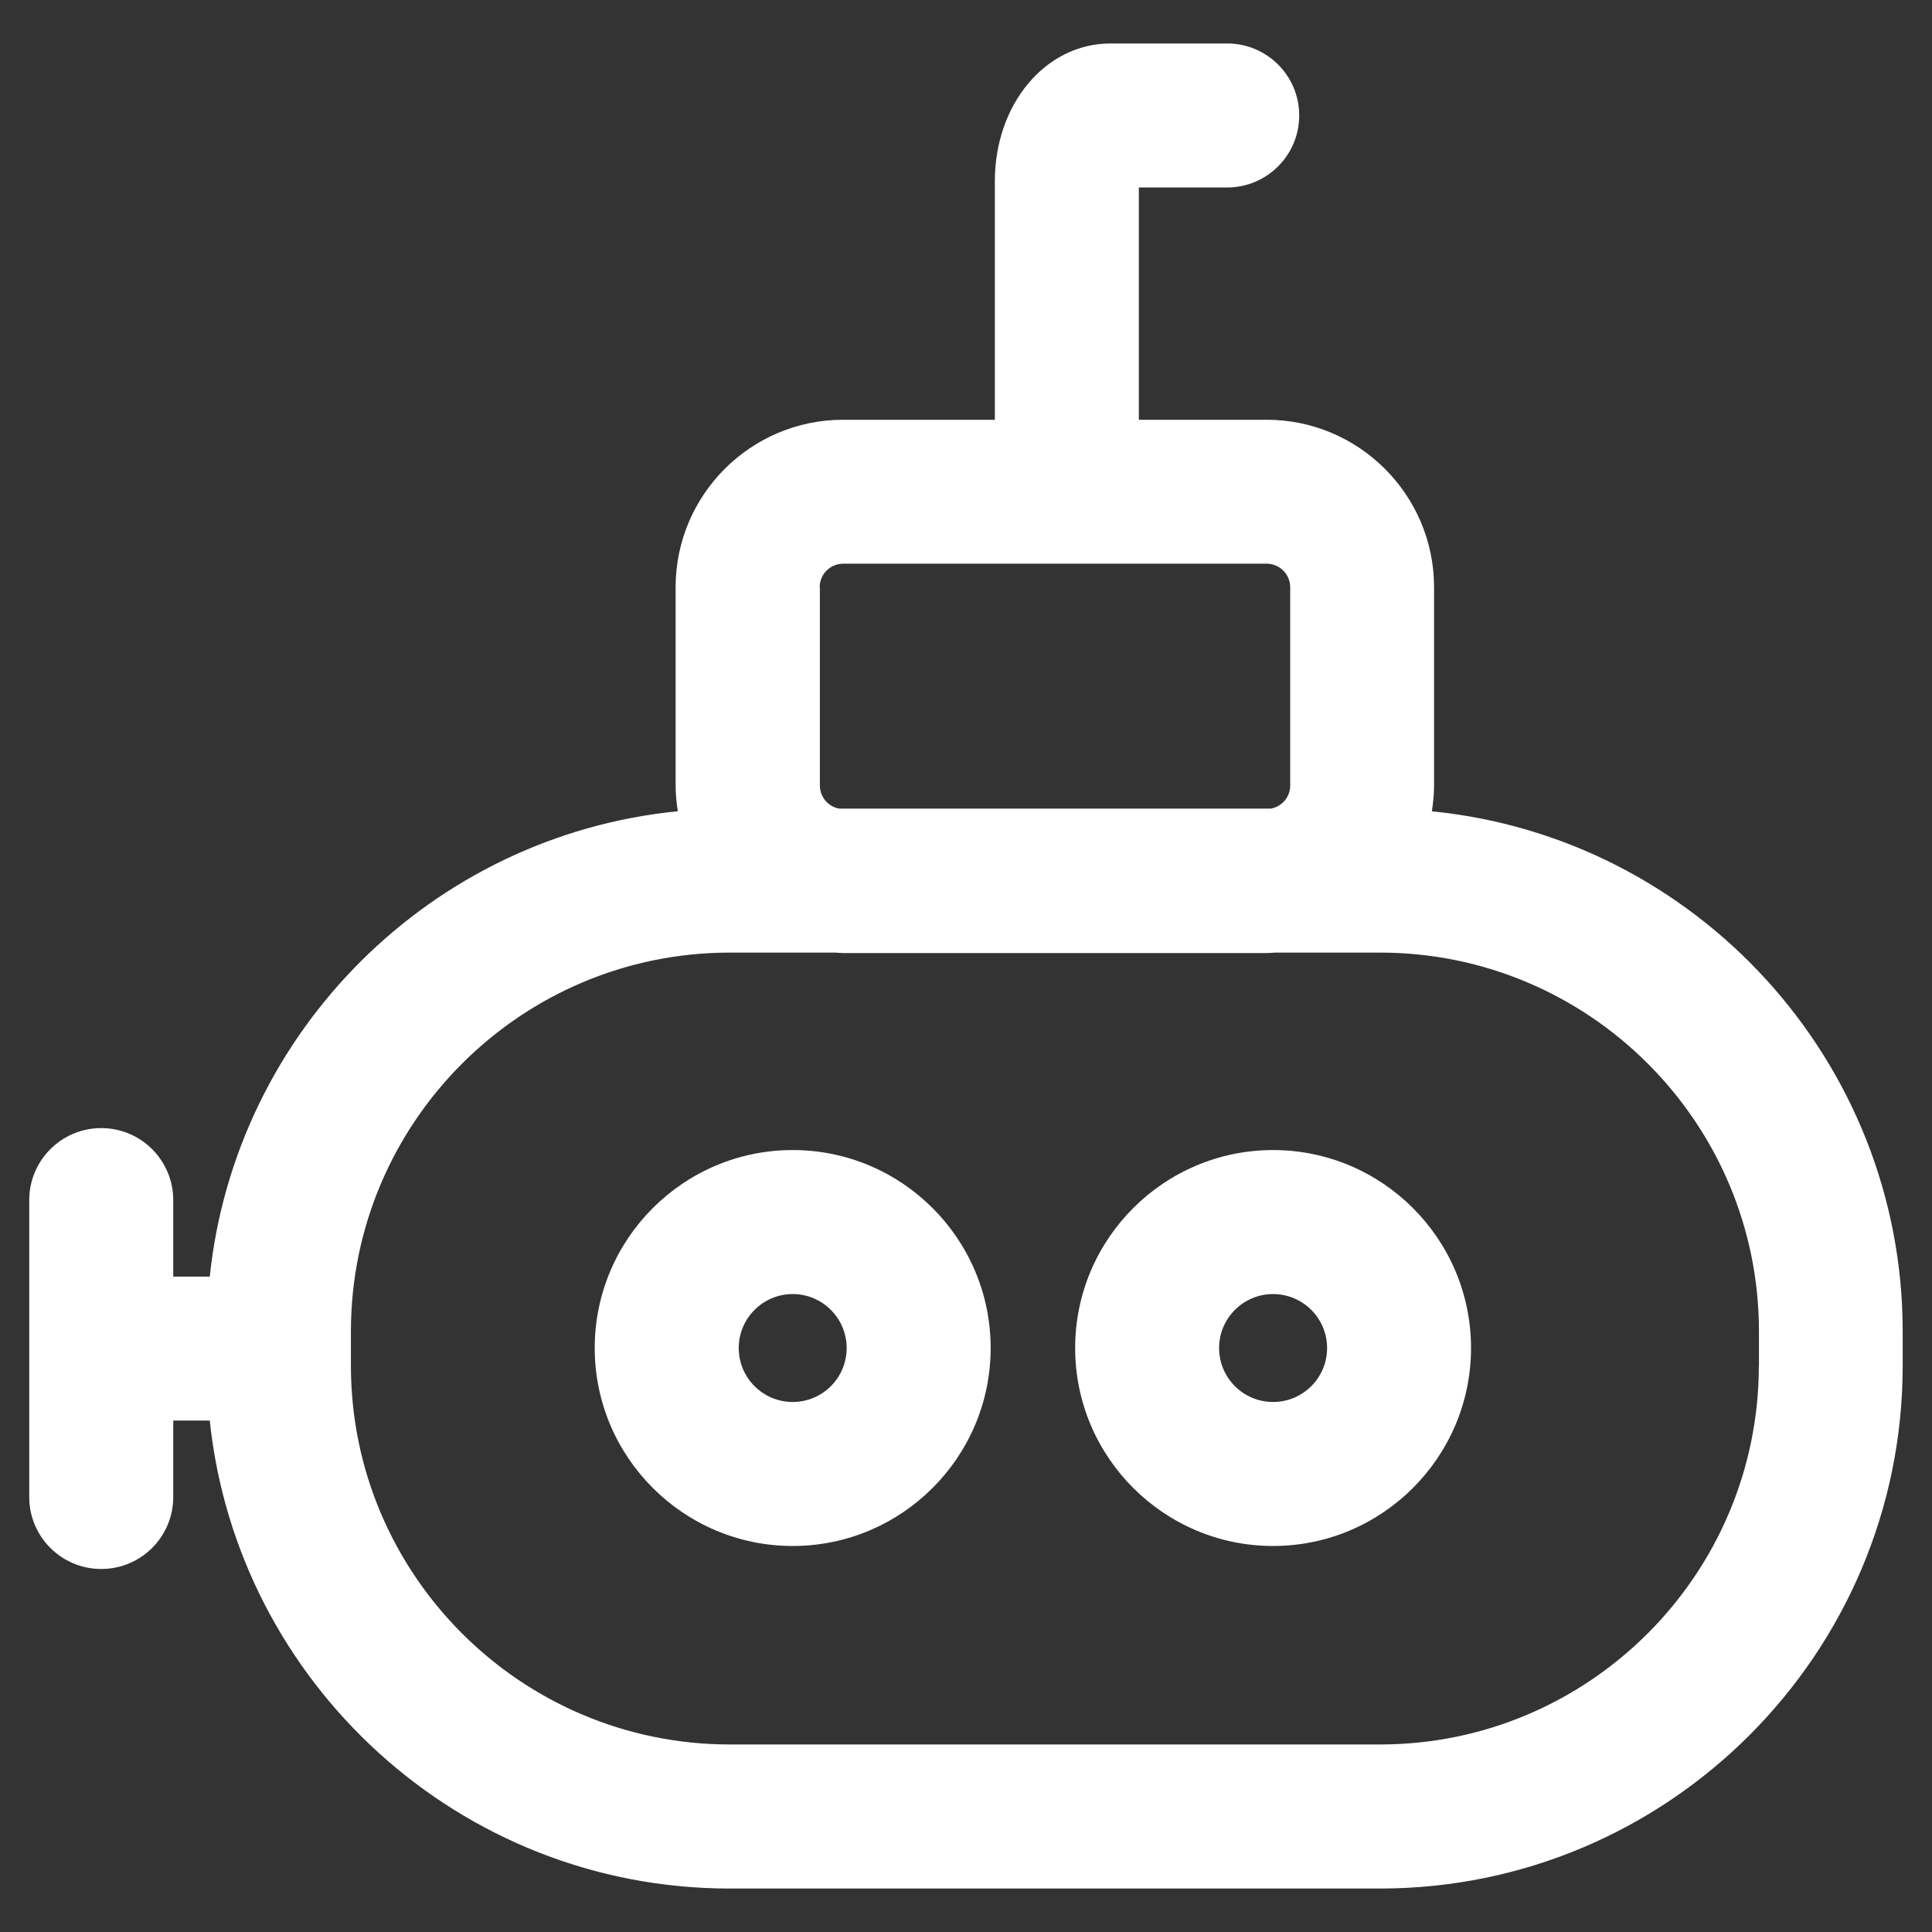
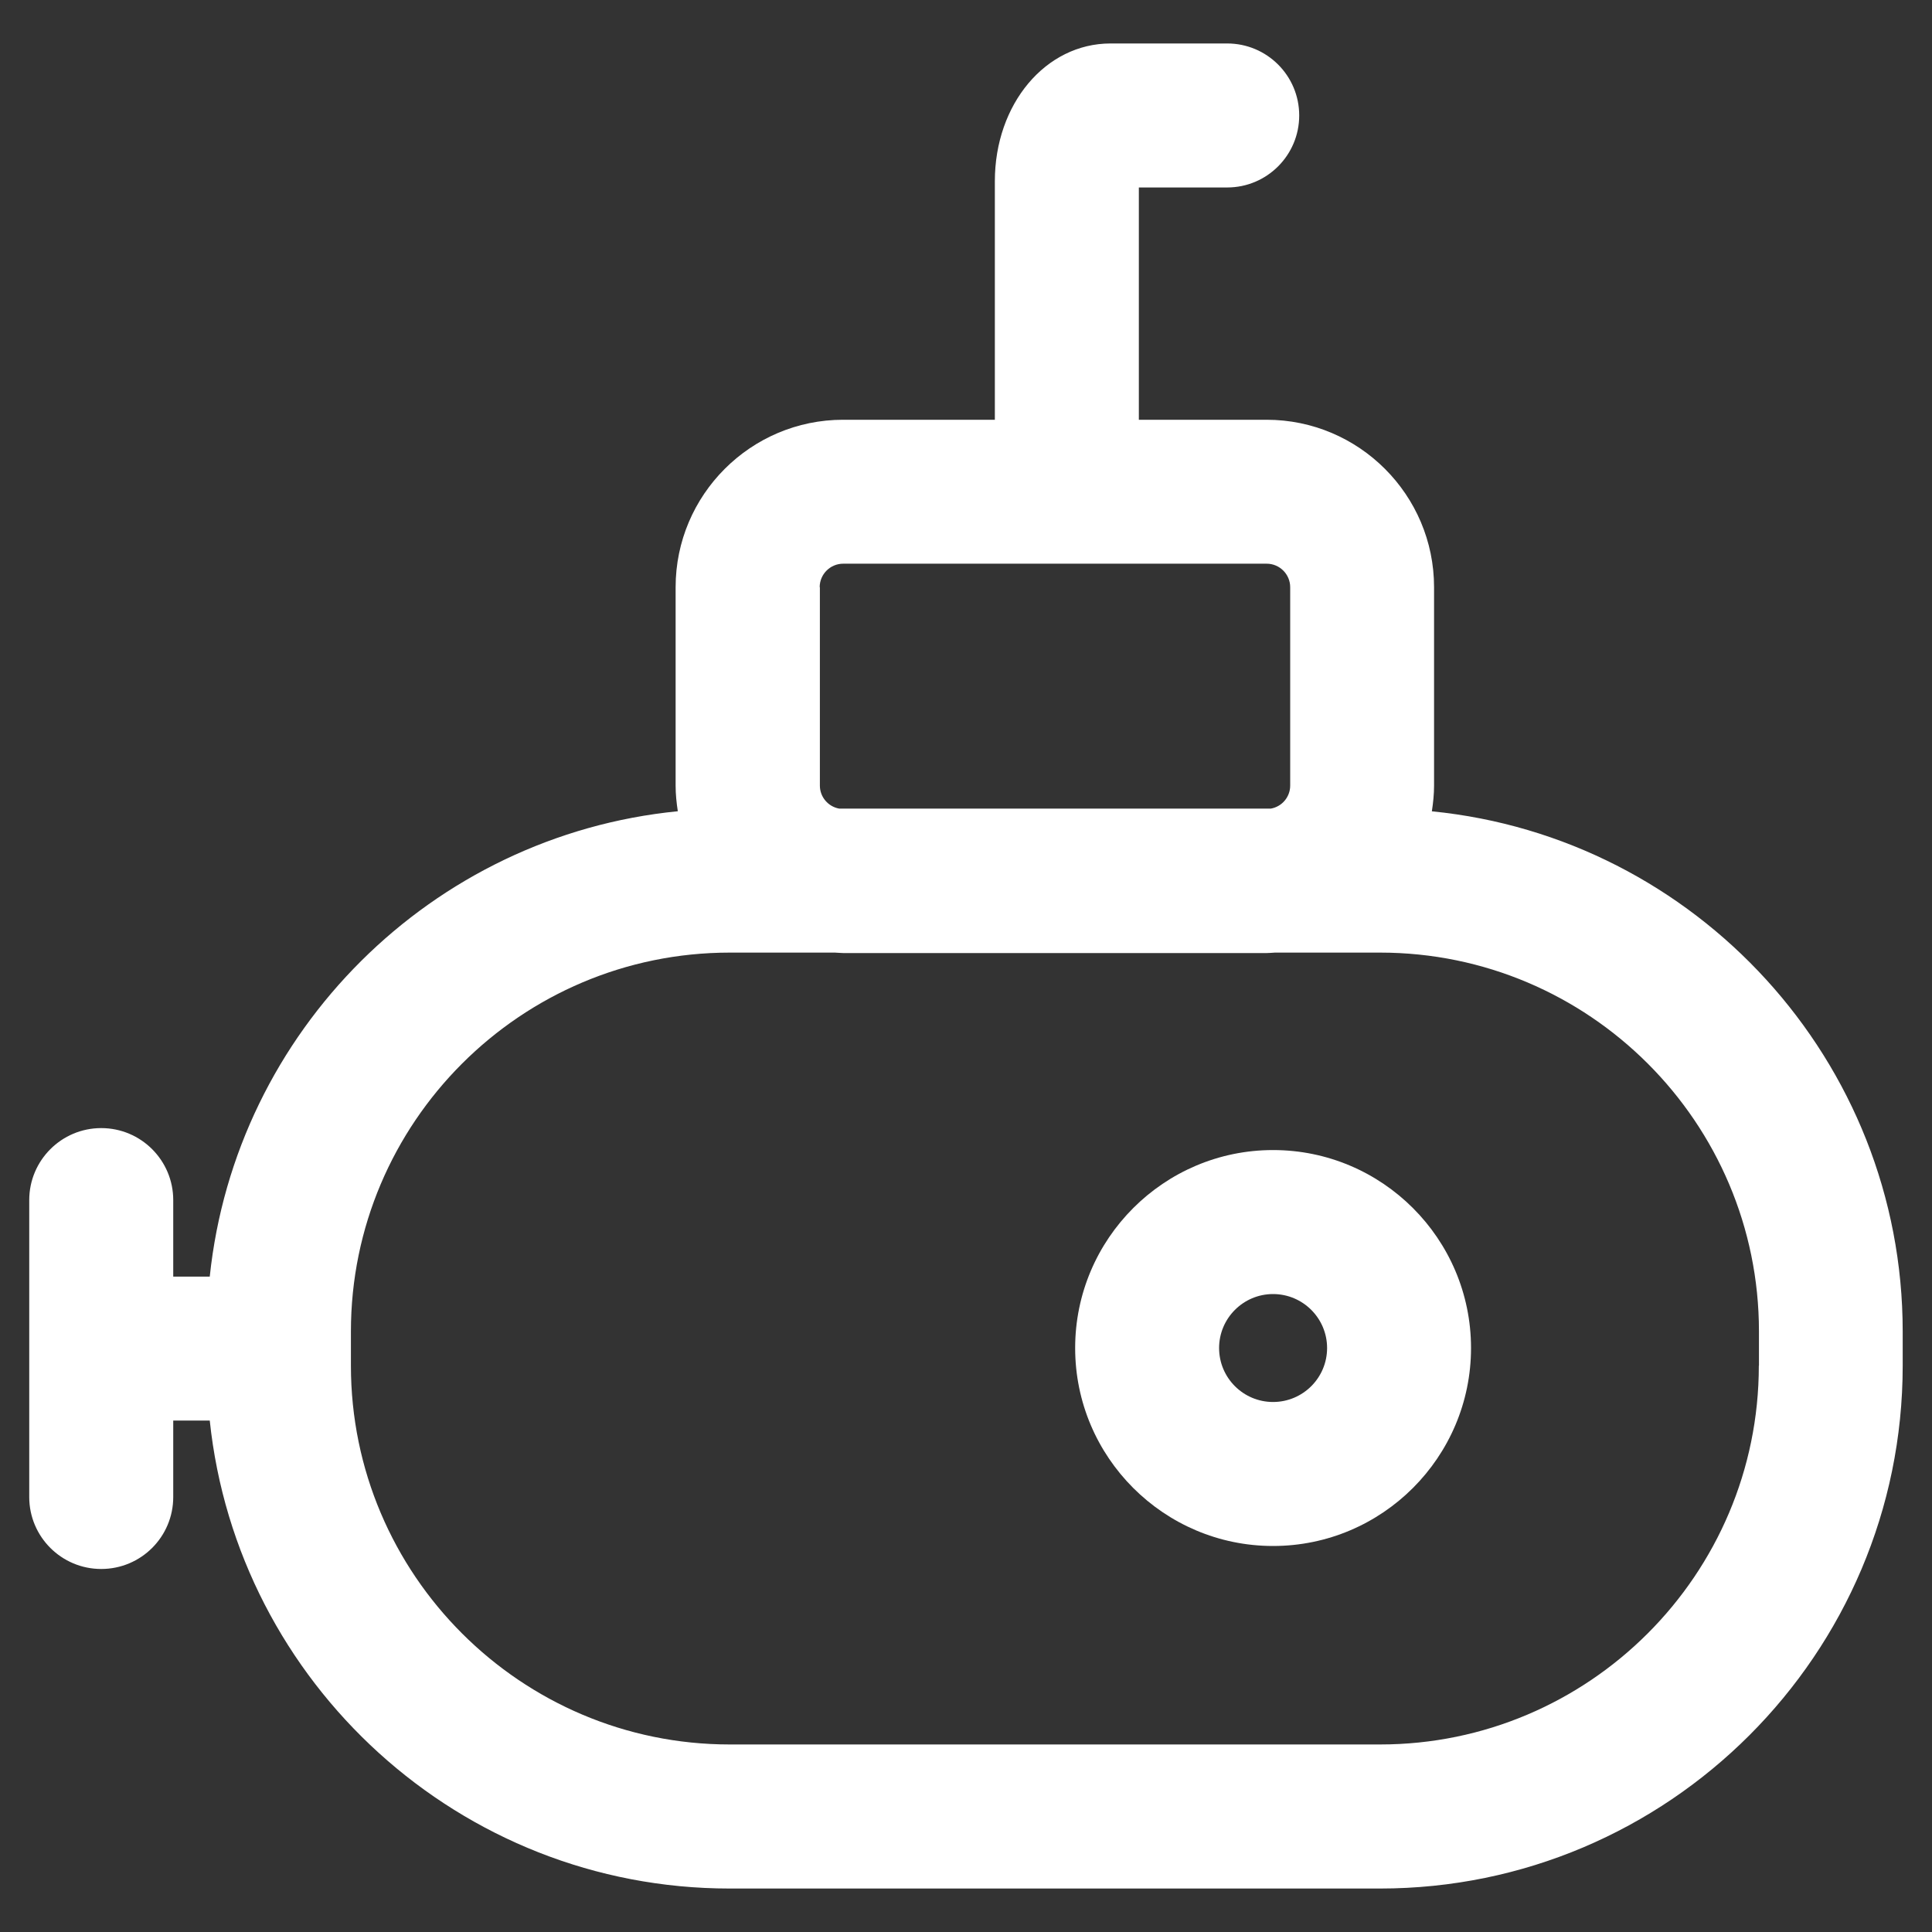
<svg xmlns="http://www.w3.org/2000/svg" width="30" height="30" viewBox="0 0 30 30" fill="none">
  <rect x="0" y="0" width="30" height="30" fill="#333333" stroke="none" />
-   <path d="M12.309 17.858C10.614 17.858 9.235 19.237 9.235 20.932C9.235 22.627 10.614 24.006 12.309 24.006C14.004 24.006 15.383 22.627 15.383 20.932C15.383 19.237 14.004 17.858 12.309 17.858ZM12.309 21.77C11.847 21.77 11.471 21.395 11.471 20.932C11.471 20.47 11.847 20.094 12.309 20.094C12.771 20.094 13.147 20.47 13.147 20.932C13.147 21.395 12.771 21.77 12.309 21.77Z" fill="white" />
  <path d="M19.768 17.858C18.074 17.858 16.695 19.237 16.695 20.932C16.695 22.627 18.074 24.006 19.768 24.006C21.463 24.006 22.842 22.627 22.842 20.932C22.842 19.237 21.463 17.858 19.768 17.858ZM19.768 21.77C19.306 21.77 18.93 21.395 18.93 20.932C18.93 20.47 19.306 20.094 19.768 20.094C20.231 20.094 20.607 20.47 20.607 20.932C20.607 21.395 20.231 21.77 19.768 21.77Z" fill="white" />
  <path d="M22.234 12.597C22.254 12.467 22.268 12.334 22.268 12.199V9.118C22.268 7.685 21.101 6.518 19.668 6.518H17.684V2.911H19.056C19.673 2.911 20.174 2.41 20.174 1.793C20.174 1.175 19.673 0.675 19.056 0.675H17.244C16.236 0.675 15.448 1.615 15.448 2.814V6.518H13.091C11.658 6.518 10.491 7.685 10.491 9.118V12.199C10.491 12.334 10.505 12.467 10.525 12.597C6.705 12.974 3.657 16.01 3.257 19.823H2.69V18.635C2.69 18.018 2.19 17.517 1.572 17.517C0.955 17.517 0.454 18.018 0.454 18.635V23.246C0.454 23.863 0.955 24.363 1.572 24.363C2.19 24.363 2.69 23.863 2.69 23.246V22.058H3.257C3.685 26.135 7.141 29.325 11.33 29.325H21.428C25.904 29.325 29.545 25.684 29.545 21.207V20.675C29.545 16.471 26.332 13.003 22.233 12.598L22.234 12.597ZM12.728 9.118C12.728 8.917 12.892 8.753 13.093 8.753H19.669C19.87 8.753 20.034 8.917 20.034 9.118V12.199C20.034 12.377 19.904 12.527 19.733 12.556H13.031C12.861 12.526 12.731 12.377 12.731 12.199V9.118H12.728ZM27.311 21.206C27.311 24.449 24.672 27.088 21.43 27.088H11.331C8.088 27.088 5.449 24.449 5.449 21.206V20.674C5.449 17.431 8.088 14.792 11.331 14.792H12.966C13.008 14.793 13.05 14.799 13.093 14.799H19.669C19.712 14.799 19.753 14.794 19.796 14.792H21.431C24.674 14.792 27.313 17.431 27.313 20.674V21.206H27.311Z" fill="white" />
</svg>